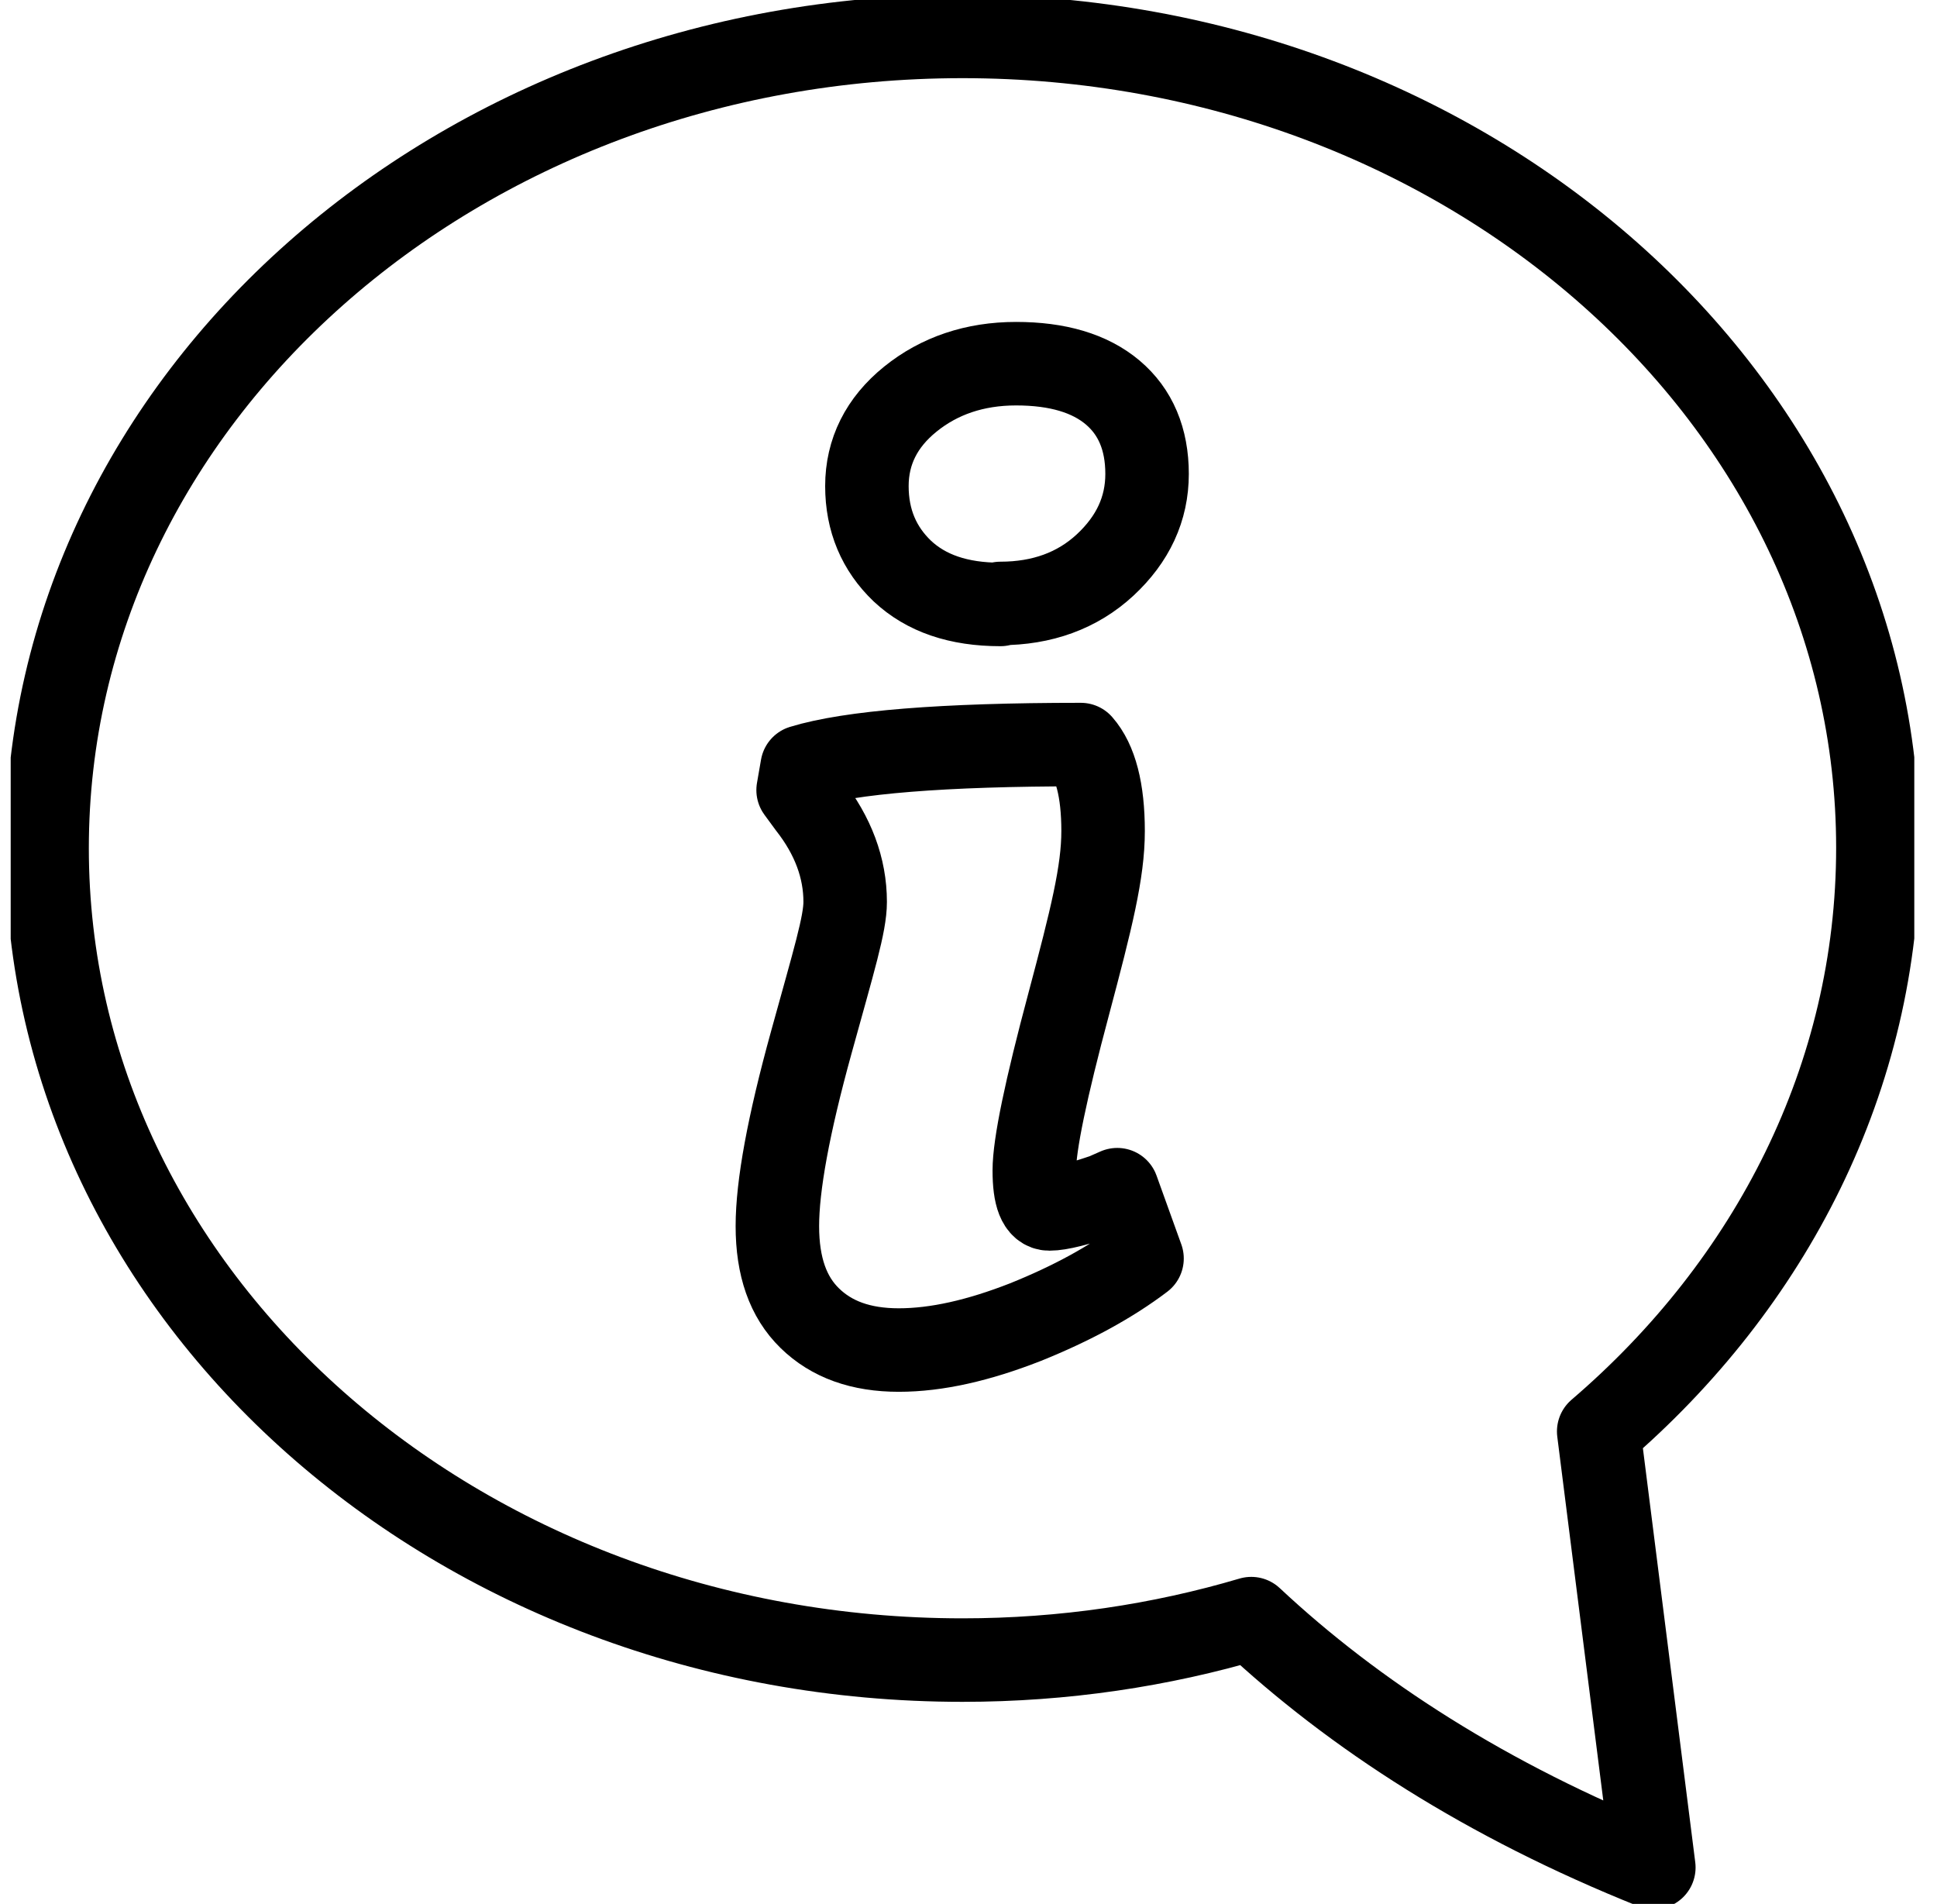
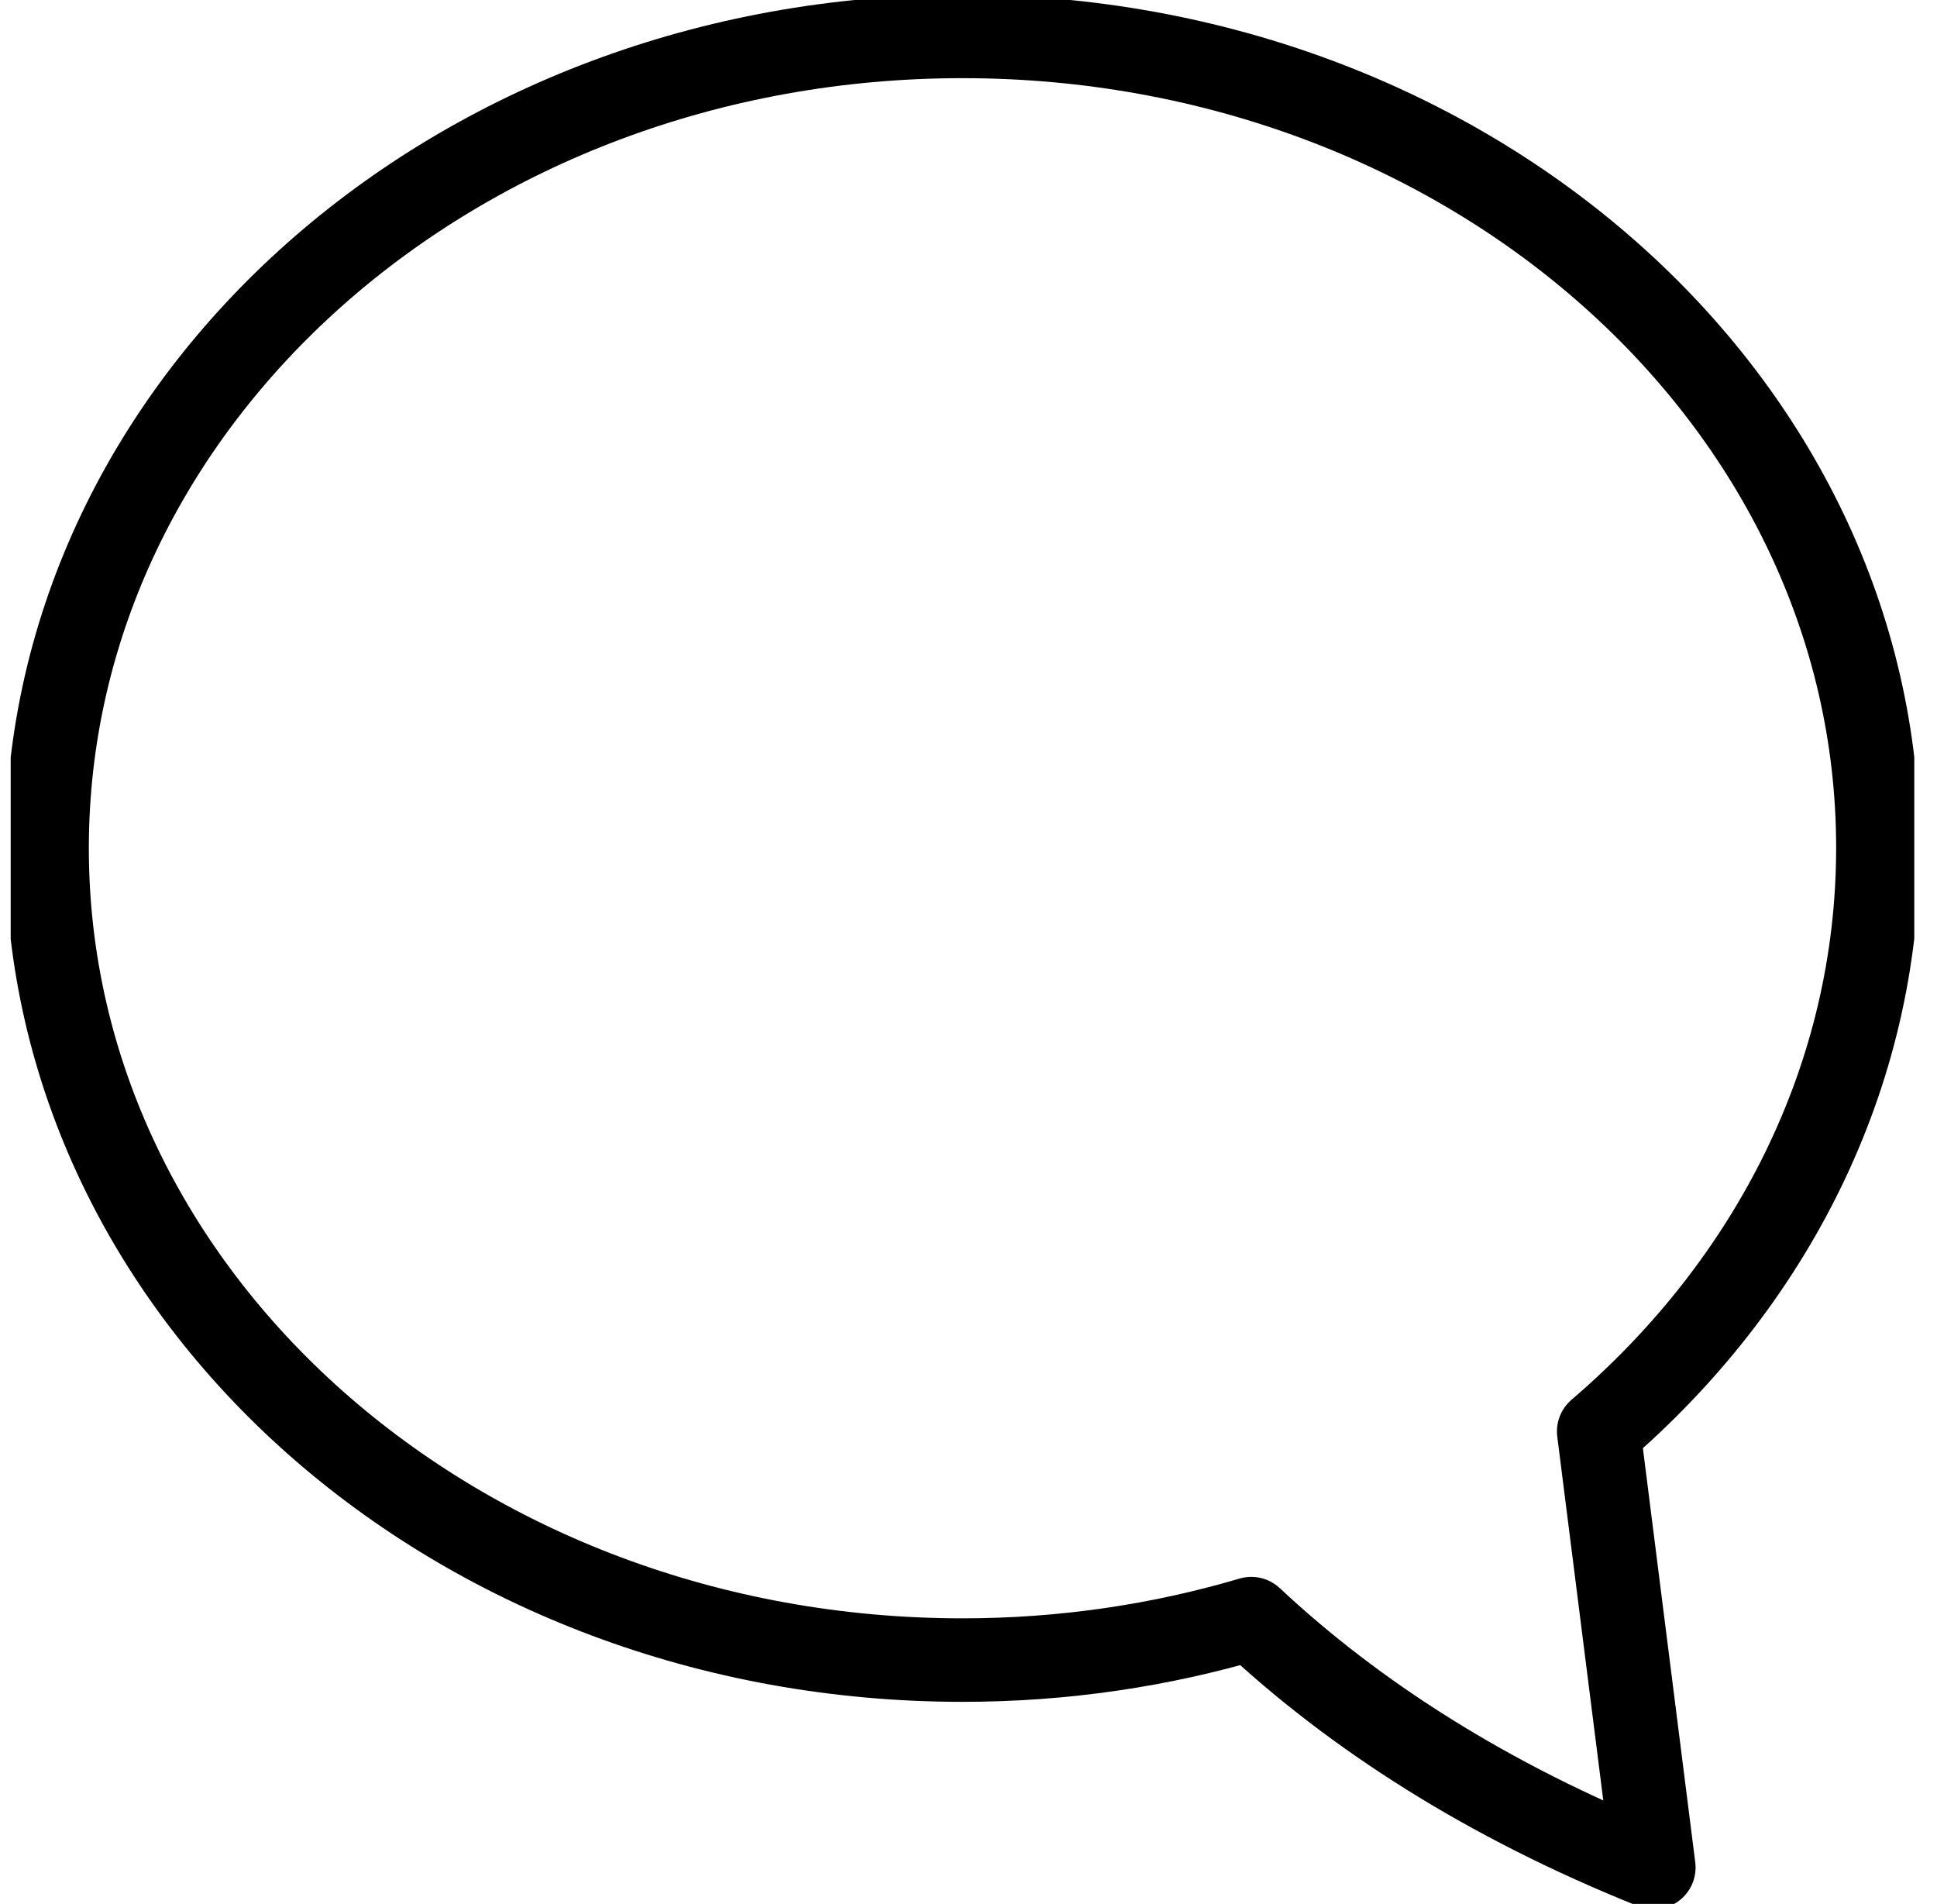
<svg xmlns="http://www.w3.org/2000/svg" width="58" height="57" viewBox="0 0 58 57" fill="none">
  <g id="Ebene_1" clip-path="url(#clip0_1154_635)">
    <path id="Vector" d="M28.82 1.09C13.676 1.09 1.41 11.963 1.41 25.395C1.41 38.827 13.676 49.7 28.82 49.7C31.849 49.7 34.756 49.261 37.467 48.459C40.541 51.336 44.524 53.91 49.521 55.909L47.87 42.855C53.034 38.434 56.23 32.24 56.23 25.38C56.23 11.963 43.963 1.09 28.82 1.09Z" stroke="black" stroke-width="2.5" stroke-linecap="round" stroke-linejoin="round" />
-     <path id="Vector_2" d="M33.03 24.881C33.03 26.107 32.681 27.5 32 30.06C31.319 32.604 30.97 34.27 30.97 35.042C30.97 35.814 31.122 36.193 31.424 36.193C31.727 36.193 32.273 36.056 33.075 35.784L33.454 35.617L34.196 37.677C33.257 38.389 32.091 39.025 30.698 39.585C29.304 40.13 28.047 40.418 26.912 40.418C25.776 40.418 24.898 40.1 24.247 39.464C23.595 38.828 23.277 37.919 23.277 36.708C23.277 35.496 23.61 33.679 24.292 31.21C24.973 28.742 25.307 27.667 25.307 27.001C25.307 25.986 24.943 25.017 24.231 24.108L23.898 23.654L24.019 22.957C25.458 22.518 28.229 22.291 32.363 22.291C32.803 22.791 33.03 23.654 33.03 24.881Z" stroke="black" stroke-width="2.5" stroke-linecap="round" stroke-linejoin="round" />
-     <path id="Vector_3" d="M29.956 18.096C28.699 18.096 27.73 17.763 27.018 17.096C26.321 16.43 25.958 15.582 25.958 14.552C25.958 13.523 26.397 12.644 27.26 11.948C28.123 11.251 29.184 10.888 30.425 10.888C31.667 10.888 32.636 11.175 33.318 11.751C33.999 12.326 34.347 13.144 34.347 14.189C34.347 15.234 33.923 16.142 33.091 16.915C32.258 17.687 31.198 18.066 29.956 18.066V18.096Z" stroke="black" stroke-width="2.5" stroke-linecap="round" stroke-linejoin="round" />
  </g>
  <defs>
    <clipPath id="clip0_1154_635">
      <rect width="57" height="57" fill="white" transform="translate(0.32)" />
    </clipPath>
  </defs>
</svg>